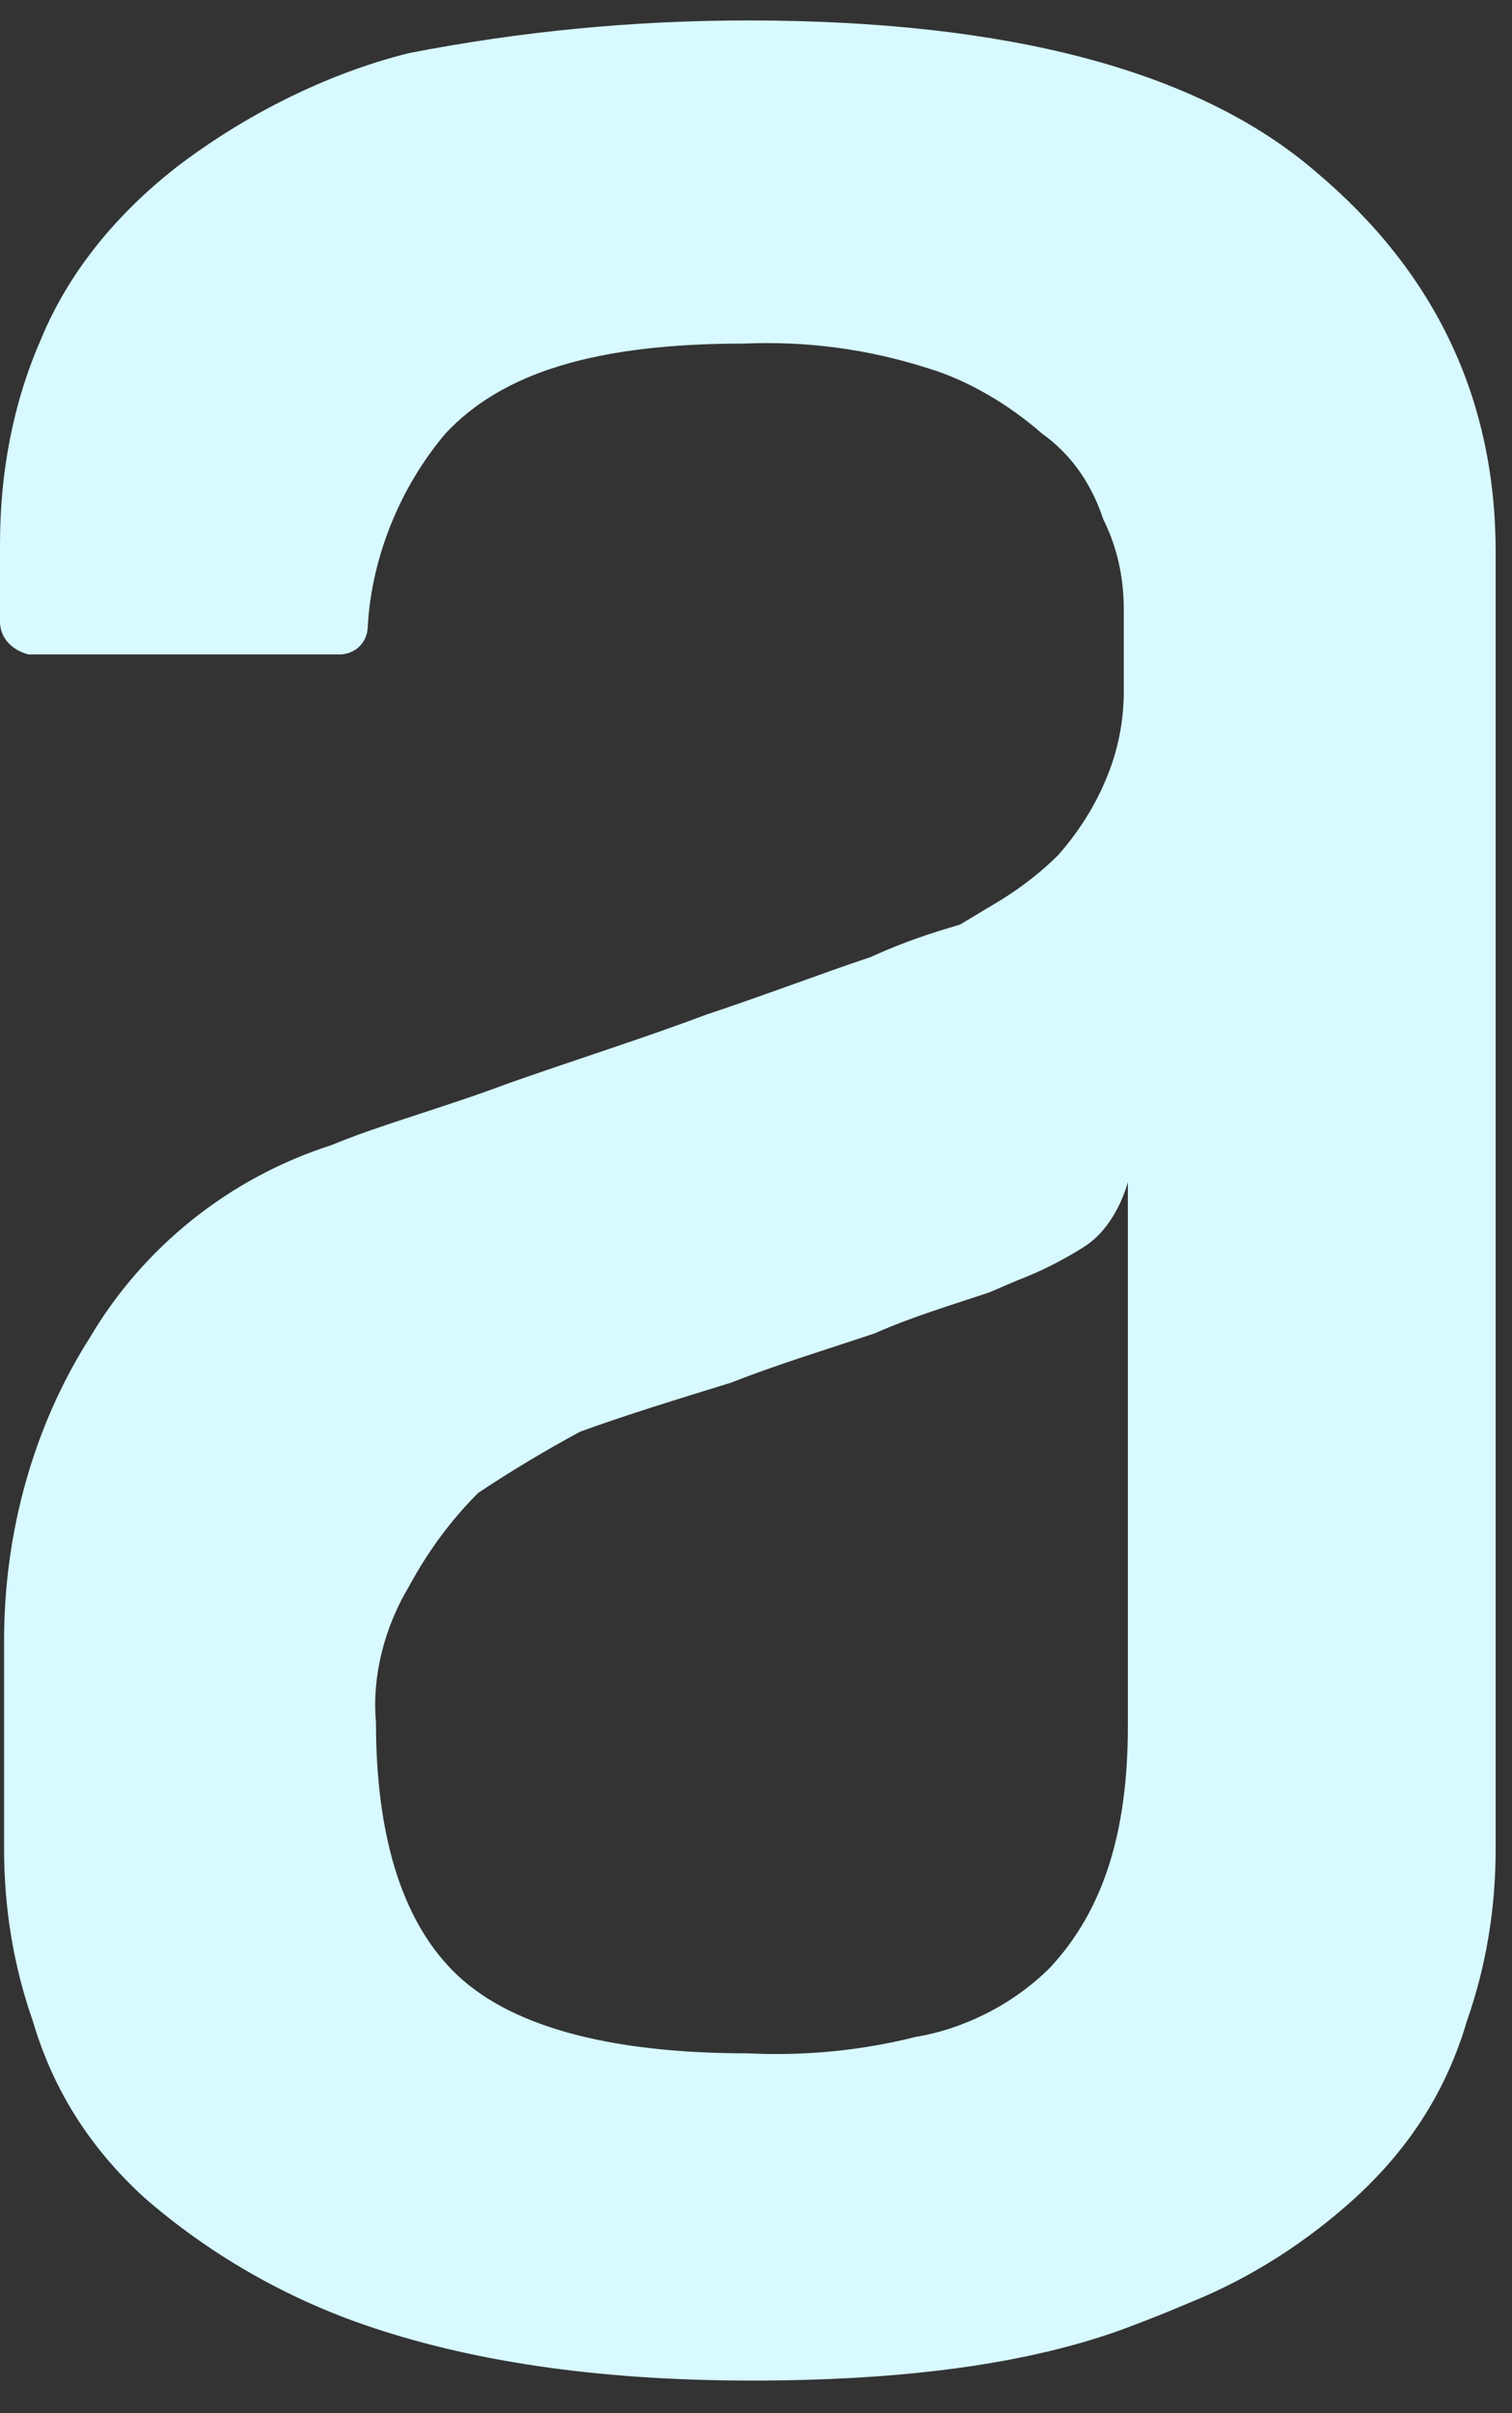
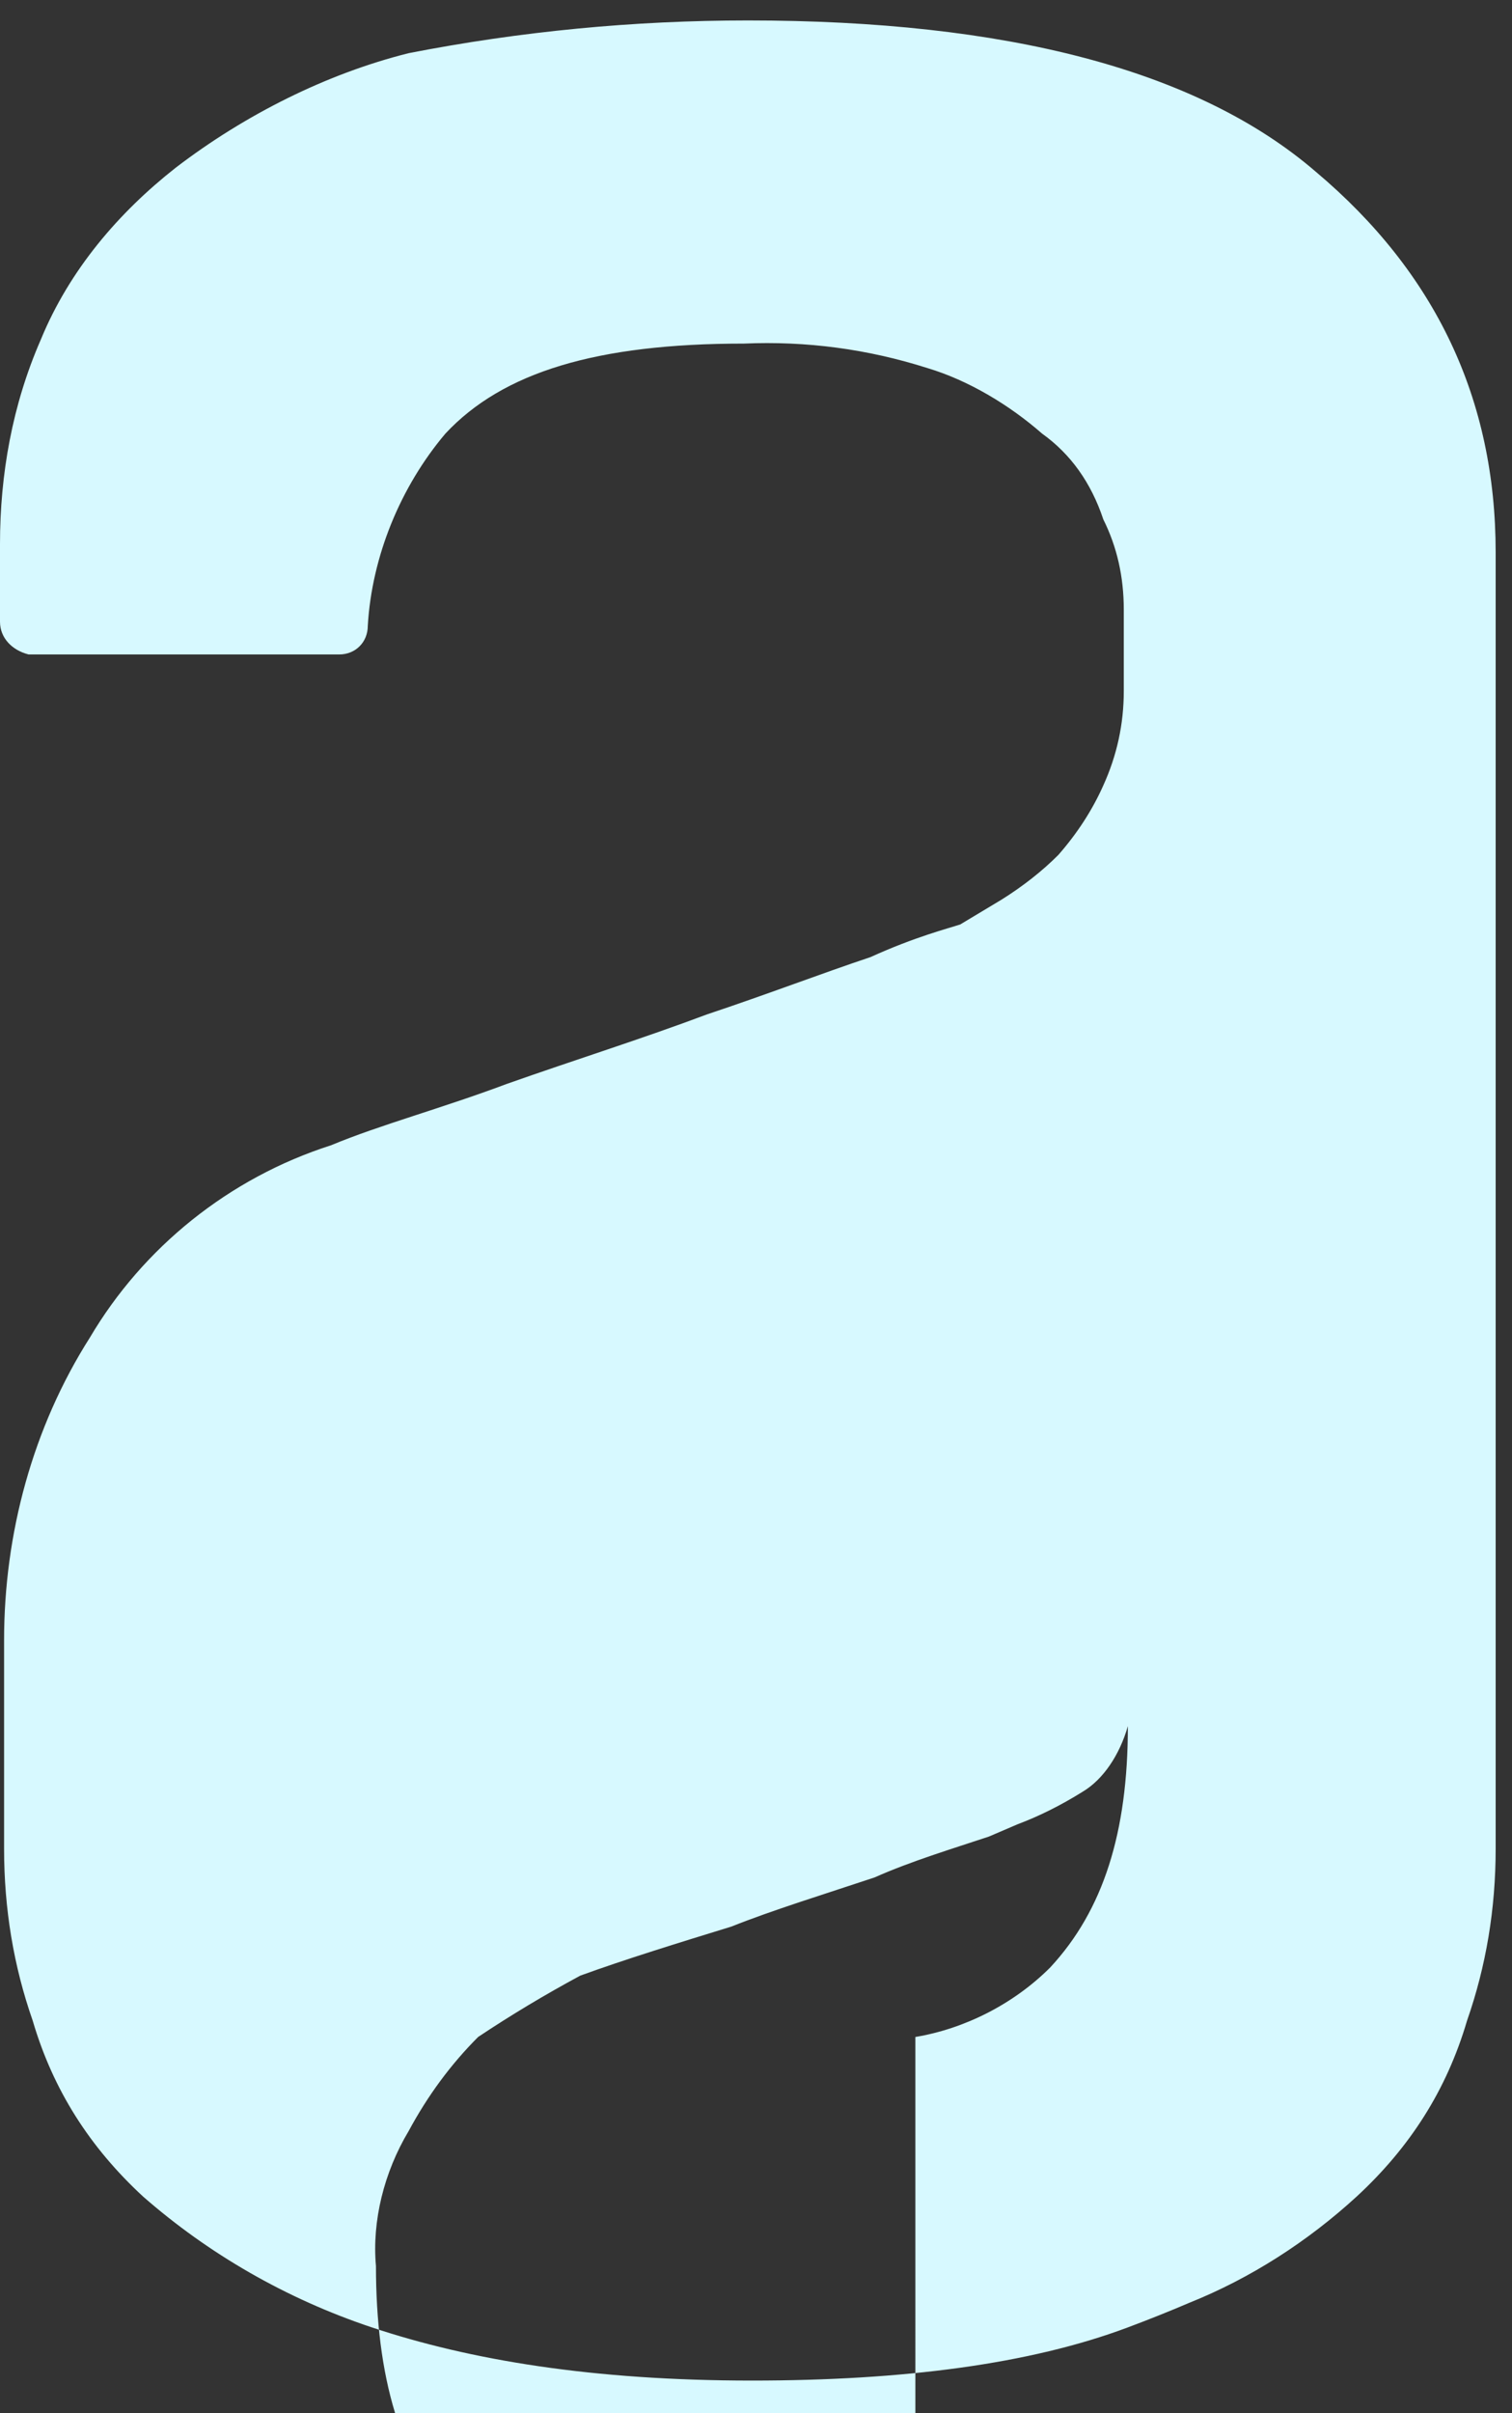
<svg xmlns="http://www.w3.org/2000/svg" width="37" height="59" version="1.2">
  <rect width="100%" height="100%" fill="#333333" stroke="none" />
-   <path fill-rule="evenodd" d="M36.6 13.5v31.7q0 2.2-.7 4.2c-.5 1.7-1.4 3.1-2.7 4.3-1.2 1.1-2.6 2-4.1 2.6q-.7.3-1.5.6c-2.4.9-5.5 1.3-9.2 1.3-3.9 0-6.9-.5-9.3-1.3-2.1-.7-4-1.8-5.6-3.2-1.3-1.2-2.2-2.6-2.7-4.3q-.7-2-.7-4.2v-5.1c0-2.6.7-5.2 2.1-7.4 1.3-2.2 3.4-3.9 5.9-4.7 1.2-.5 2.7-.9 4.3-1.5 1.7-.6 3.3-1.1 4.9-1.7 1.5-.5 2.8-1 4-1.4 1.1-.5 1.9-.7 2.2-.8l1-.6q.8-.5 1.4-1.1.7-.8 1.1-1.7.5-1.1.5-2.3v-2q0-1.2-.5-2.2-.45-1.35-1.5-2.1c-.8-.7-1.8-1.3-2.8-1.6q-2.2-.7-4.5-.6c-3.6 0-5.9.7-7.3 2.2-1.1 1.3-1.8 3-1.9 4.7 0 .4-.3.7-.7.7H.7c-.4-.1-.7-.4-.7-.8v-1.9c0-1.7.3-3.4 1-5 .7-1.7 1.9-3.1 3.3-4.2C6 2.8 8 1.8 10 1.3q4.1-.8 8.3-.8c6.3 0 11 1.2 13.9 3.7q4.4 3.7 4.4 9.3M22.4 49.8c1.2-.2 2.4-.8 3.3-1.7 1.3-1.4 1.9-3.3 1.9-5.9V28.9c-.2.7-.6 1.3-1.1 1.6q-.8.5-1.6.8l-.7.3c-.9.3-1.9.6-2.8 1-1.2.4-2.5.8-3.5 1.2-1.3.4-2.6.8-3.7 1.2q-1.3.7-2.5 1.5-1 1-1.7 2.3c-.6 1-.9 2.2-.8 3.3 0 2.7.6 4.8 1.9 6.1s3.7 2 7.2 2q2.1.1 4.1-.4" style="fill:#d7f9ff" />
+   <path fill-rule="evenodd" d="M36.6 13.5v31.7q0 2.2-.7 4.2c-.5 1.7-1.4 3.1-2.7 4.3-1.2 1.1-2.6 2-4.1 2.6q-.7.3-1.5.6c-2.4.9-5.5 1.3-9.2 1.3-3.9 0-6.9-.5-9.3-1.3-2.1-.7-4-1.8-5.6-3.2-1.3-1.2-2.2-2.6-2.7-4.3q-.7-2-.7-4.2v-5.1c0-2.6.7-5.2 2.1-7.4 1.3-2.2 3.4-3.9 5.9-4.7 1.2-.5 2.7-.9 4.3-1.5 1.7-.6 3.3-1.1 4.9-1.7 1.5-.5 2.8-1 4-1.4 1.1-.5 1.9-.7 2.2-.8l1-.6q.8-.5 1.4-1.1.7-.8 1.1-1.7.5-1.1.5-2.3v-2q0-1.2-.5-2.2-.45-1.35-1.5-2.1c-.8-.7-1.8-1.3-2.8-1.6q-2.2-.7-4.5-.6c-3.6 0-5.9.7-7.3 2.2-1.1 1.3-1.8 3-1.9 4.7 0 .4-.3.7-.7.7H.7c-.4-.1-.7-.4-.7-.8v-1.9c0-1.7.3-3.4 1-5 .7-1.7 1.9-3.1 3.3-4.2C6 2.8 8 1.8 10 1.3q4.1-.8 8.3-.8c6.3 0 11 1.2 13.9 3.7q4.4 3.7 4.4 9.3M22.4 49.8c1.2-.2 2.4-.8 3.3-1.7 1.3-1.4 1.9-3.3 1.9-5.9c-.2.7-.6 1.3-1.1 1.6q-.8.5-1.6.8l-.7.3c-.9.3-1.9.6-2.8 1-1.2.4-2.5.8-3.5 1.2-1.3.4-2.6.8-3.7 1.2q-1.3.7-2.5 1.5-1 1-1.7 2.3c-.6 1-.9 2.2-.8 3.3 0 2.7.6 4.8 1.9 6.1s3.7 2 7.2 2q2.1.1 4.1-.4" style="fill:#d7f9ff" />
</svg>